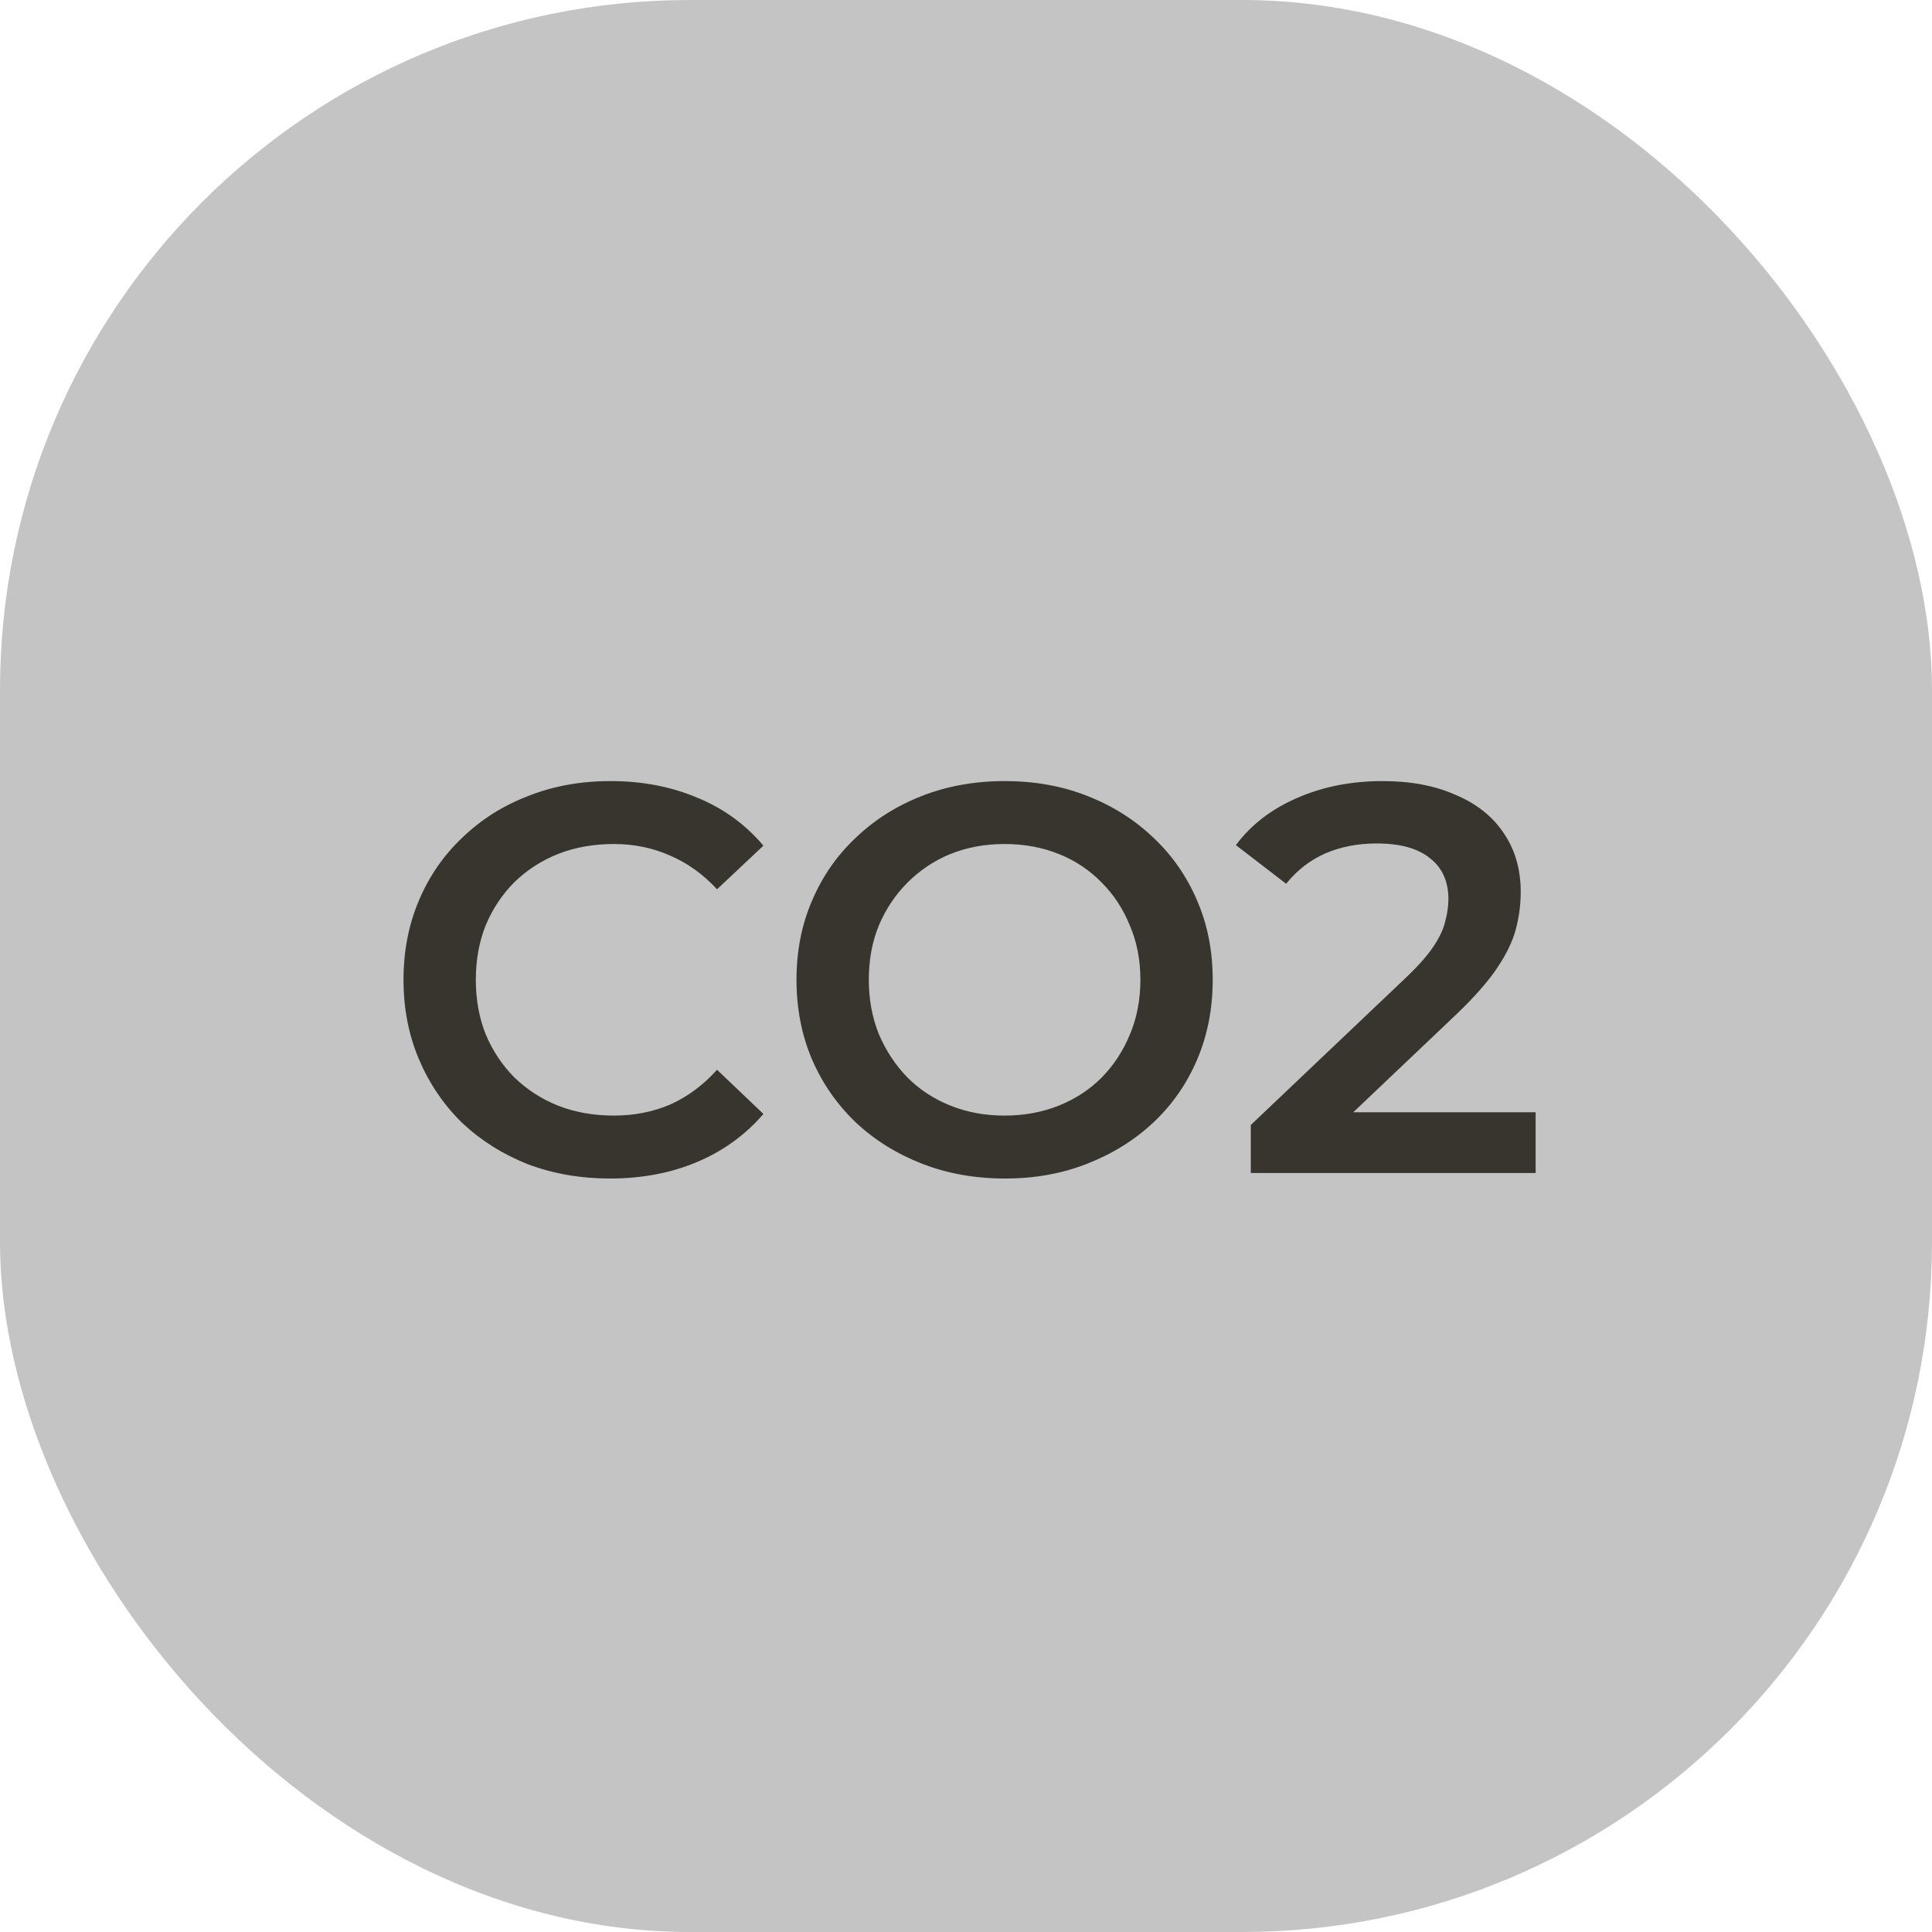
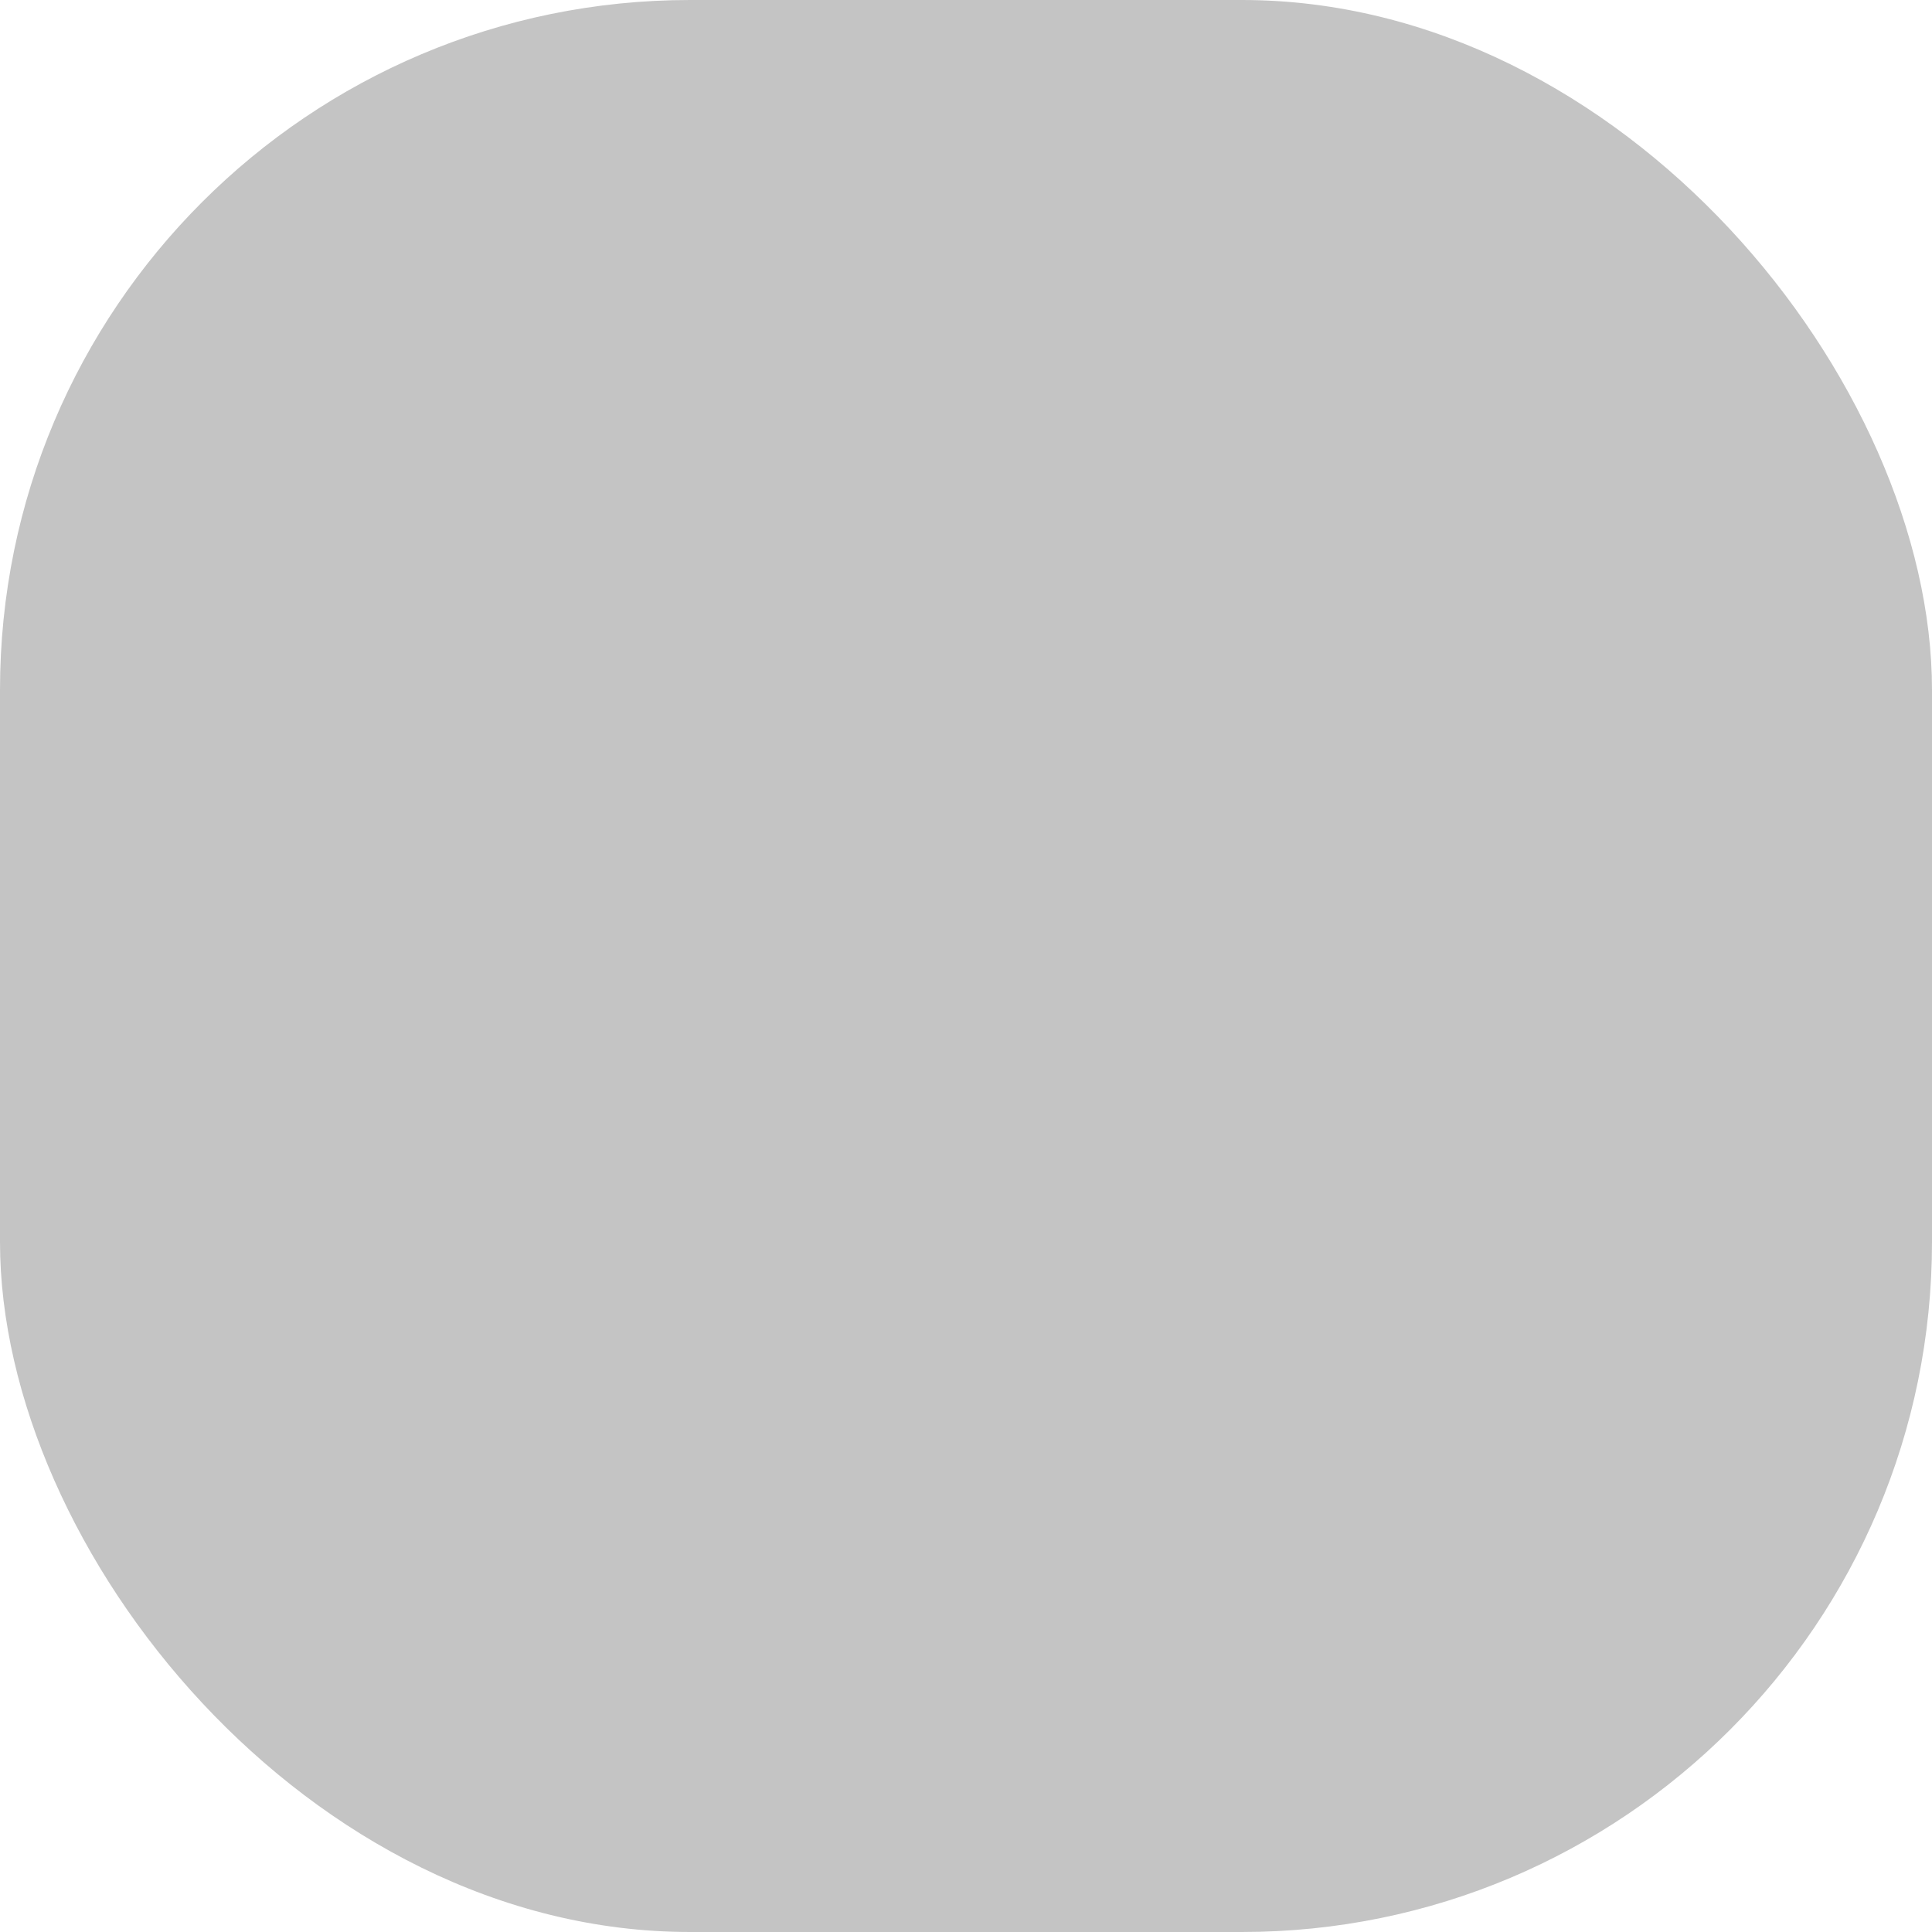
<svg xmlns="http://www.w3.org/2000/svg" width="56" height="56" viewBox="0 0 56 56" fill="none">
  <rect width="56" height="56" rx="20" fill="#C4C4C4" />
-   <path d="M17.68 34.16C16.827 34.16 16.032 34.021 15.296 33.744C14.571 33.456 13.936 33.056 13.392 32.544C12.859 32.021 12.443 31.408 12.144 30.704C11.845 30 11.696 29.232 11.696 28.4C11.696 27.568 11.845 26.8 12.144 26.096C12.443 25.392 12.864 24.784 13.408 24.272C13.952 23.749 14.587 23.349 15.312 23.072C16.038 22.784 16.832 22.64 17.696 22.64C18.613 22.64 19.451 22.8 20.208 23.12C20.965 23.429 21.605 23.893 22.128 24.512L20.784 25.776C20.379 25.339 19.925 25.013 19.424 24.8C18.923 24.576 18.379 24.464 17.792 24.464C17.206 24.464 16.667 24.56 16.176 24.752C15.696 24.944 15.275 25.216 14.912 25.568C14.56 25.92 14.283 26.336 14.08 26.816C13.888 27.296 13.792 27.824 13.792 28.4C13.792 28.976 13.888 29.504 14.08 29.984C14.283 30.464 14.56 30.88 14.912 31.232C15.275 31.584 15.696 31.856 16.176 32.048C16.667 32.24 17.206 32.336 17.792 32.336C18.379 32.336 18.923 32.229 19.424 32.016C19.925 31.792 20.379 31.456 20.784 31.008L22.128 32.288C21.605 32.896 20.965 33.36 20.208 33.68C19.451 34 18.608 34.16 17.68 34.16ZM29.135 34.16C28.26 34.16 27.455 34.016 26.719 33.728C25.983 33.44 25.343 33.04 24.799 32.528C24.255 32.005 23.834 31.397 23.535 30.704C23.236 30 23.087 29.232 23.087 28.4C23.087 27.568 23.236 26.805 23.535 26.112C23.834 25.408 24.255 24.8 24.799 24.288C25.343 23.765 25.983 23.36 26.719 23.072C27.455 22.784 28.255 22.64 29.119 22.64C29.994 22.64 30.794 22.784 31.519 23.072C32.255 23.36 32.895 23.765 33.439 24.288C33.983 24.8 34.404 25.408 34.703 26.112C35.002 26.805 35.151 27.568 35.151 28.4C35.151 29.232 35.002 30 34.703 30.704C34.404 31.408 33.983 32.016 33.439 32.528C32.895 33.04 32.255 33.44 31.519 33.728C30.794 34.016 29.999 34.16 29.135 34.16ZM29.119 32.336C29.684 32.336 30.207 32.24 30.687 32.048C31.167 31.856 31.583 31.584 31.935 31.232C32.287 30.869 32.559 30.453 32.751 29.984C32.953 29.504 33.055 28.976 33.055 28.4C33.055 27.824 32.953 27.301 32.751 26.832C32.559 26.352 32.287 25.936 31.935 25.584C31.583 25.221 31.167 24.944 30.687 24.752C30.207 24.56 29.684 24.464 29.119 24.464C28.553 24.464 28.031 24.56 27.551 24.752C27.081 24.944 26.666 25.221 26.303 25.584C25.951 25.936 25.674 26.352 25.471 26.832C25.279 27.301 25.183 27.824 25.183 28.4C25.183 28.965 25.279 29.488 25.471 29.968C25.674 30.448 25.951 30.869 26.303 31.232C26.655 31.584 27.071 31.856 27.551 32.048C28.031 32.24 28.553 32.336 29.119 32.336ZM36.255 34V32.608L40.703 28.384C41.077 28.032 41.354 27.723 41.535 27.456C41.717 27.189 41.834 26.944 41.887 26.72C41.951 26.485 41.983 26.267 41.983 26.064C41.983 25.552 41.807 25.157 41.455 24.88C41.103 24.592 40.586 24.448 39.903 24.448C39.359 24.448 38.863 24.544 38.415 24.736C37.978 24.928 37.599 25.221 37.279 25.616L35.823 24.496C36.261 23.909 36.847 23.456 37.583 23.136C38.33 22.805 39.162 22.64 40.079 22.64C40.89 22.64 41.594 22.773 42.191 23.04C42.799 23.296 43.263 23.664 43.583 24.144C43.914 24.624 44.079 25.195 44.079 25.856C44.079 26.219 44.031 26.581 43.935 26.944C43.839 27.296 43.658 27.669 43.391 28.064C43.125 28.459 42.735 28.901 42.223 29.392L38.399 33.024L37.967 32.24H44.511V34H36.255Z" fill="#38352E" />
</svg>